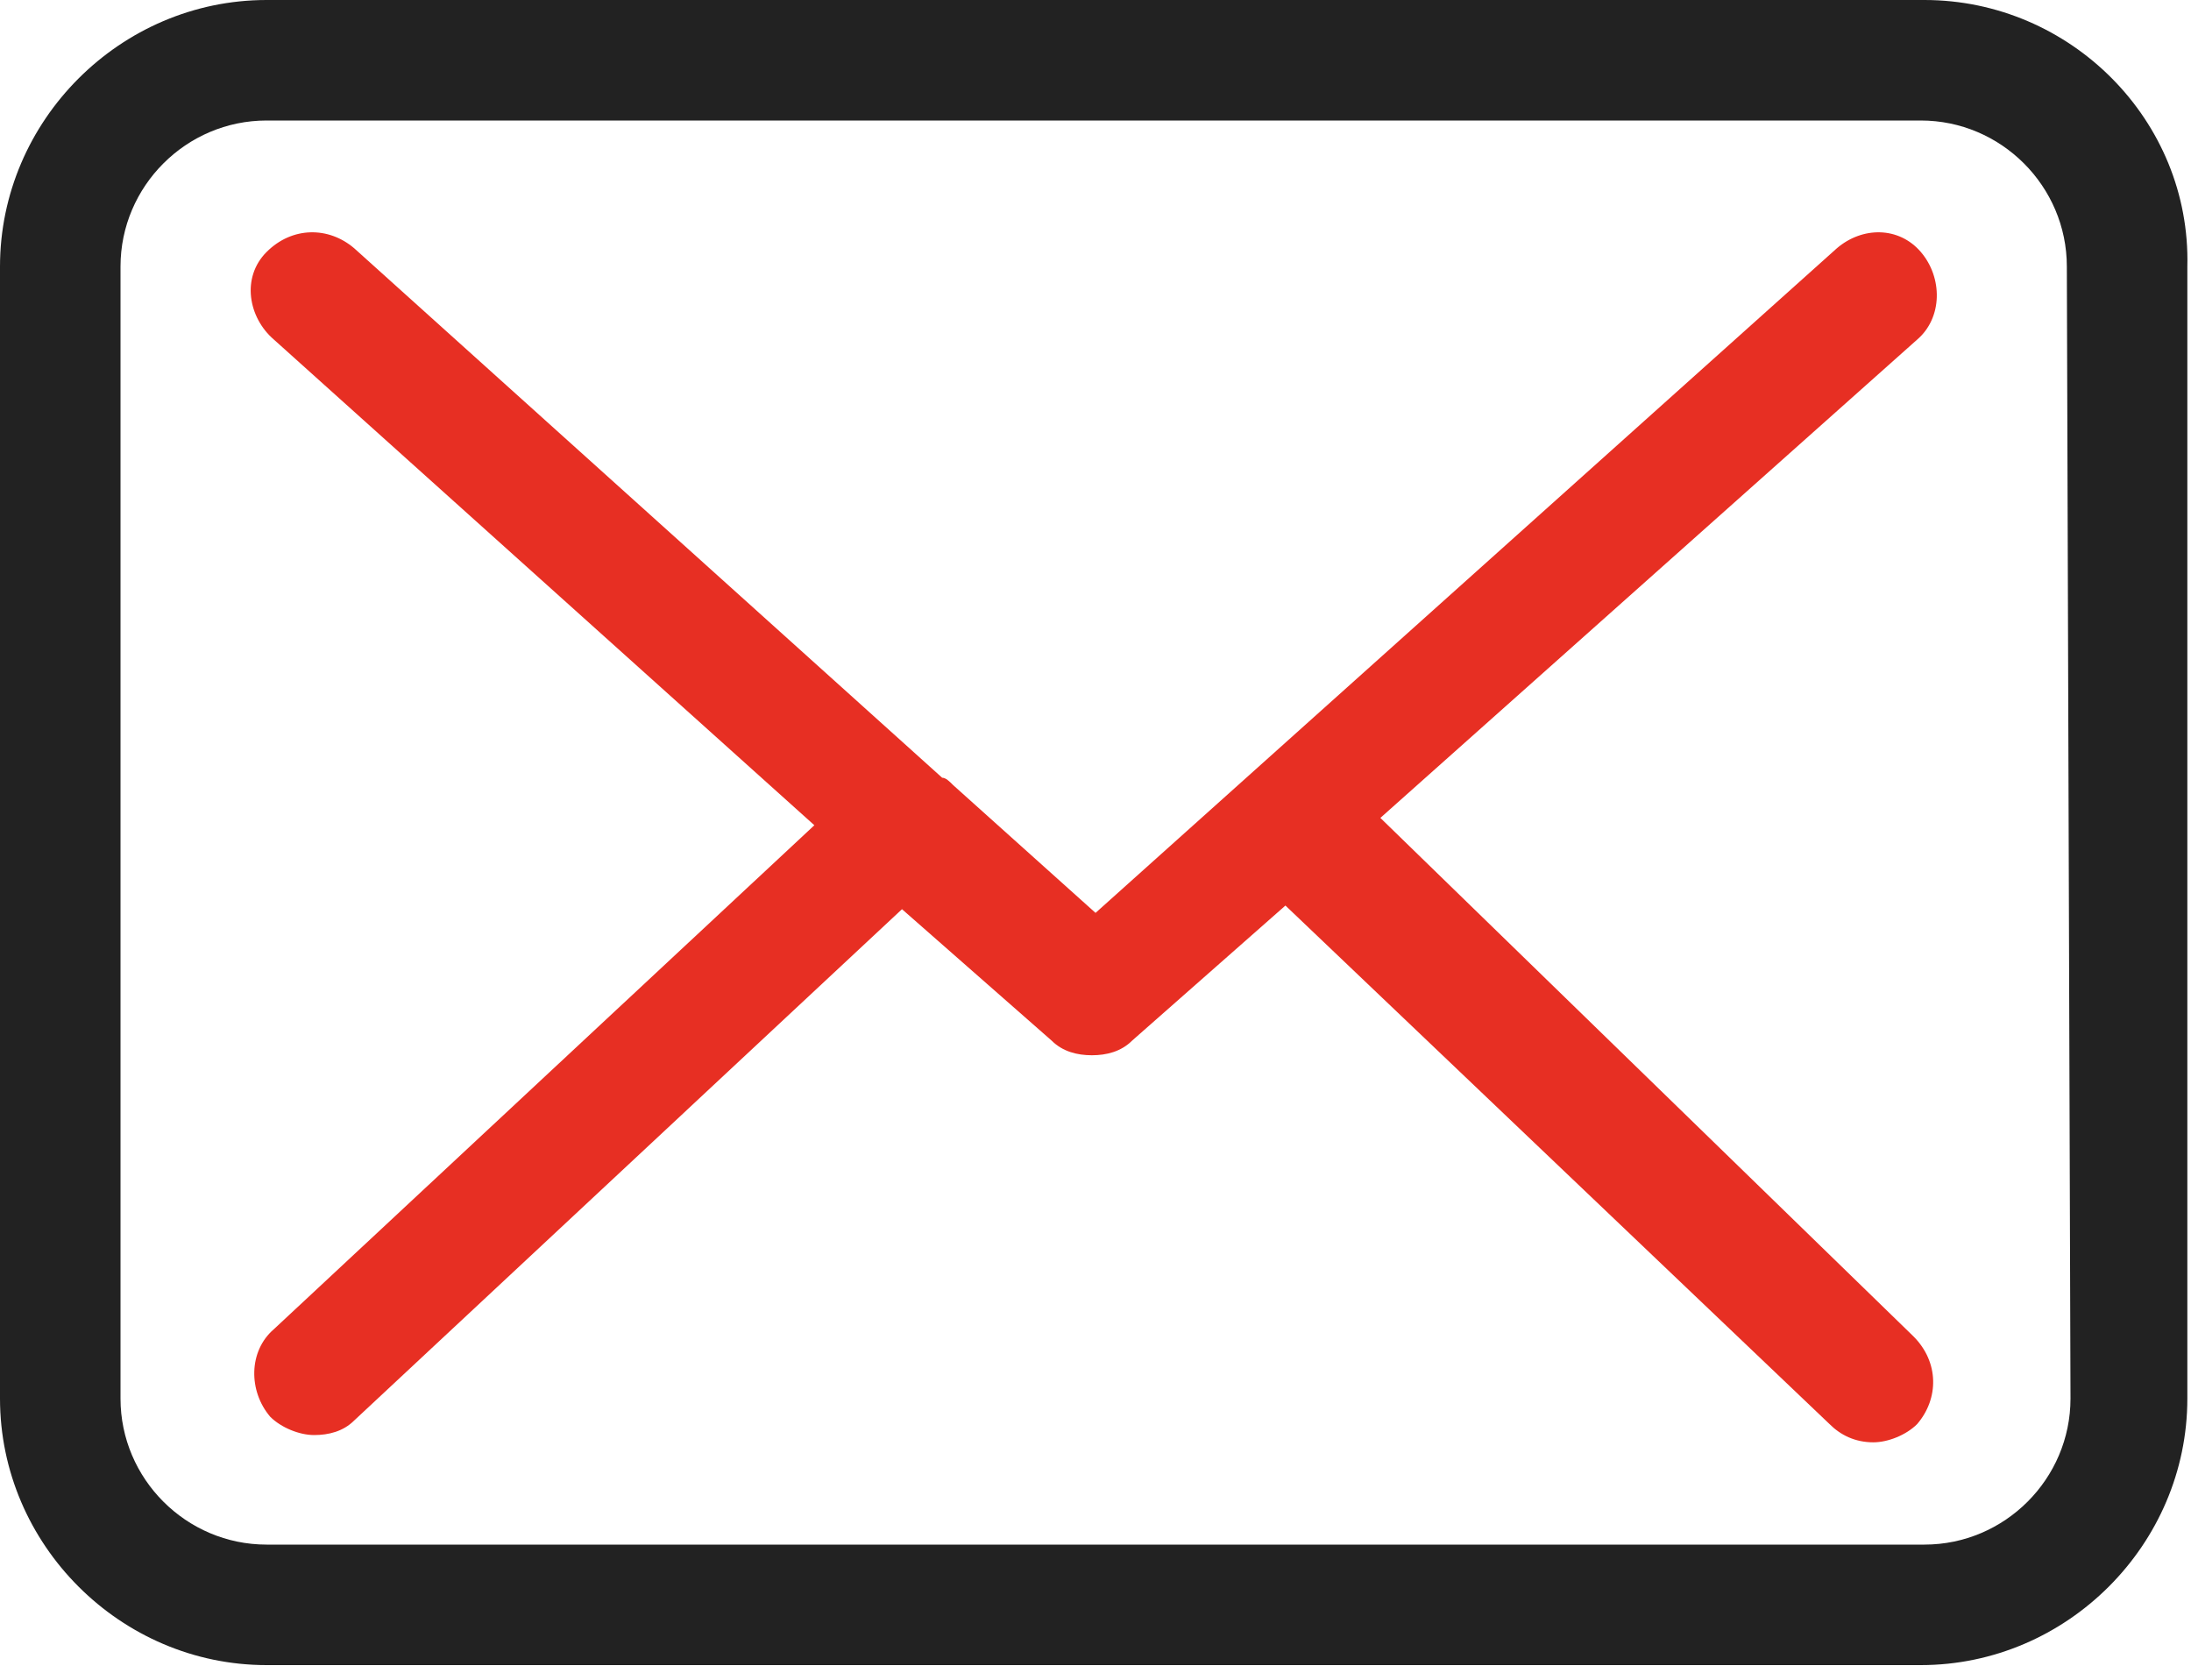
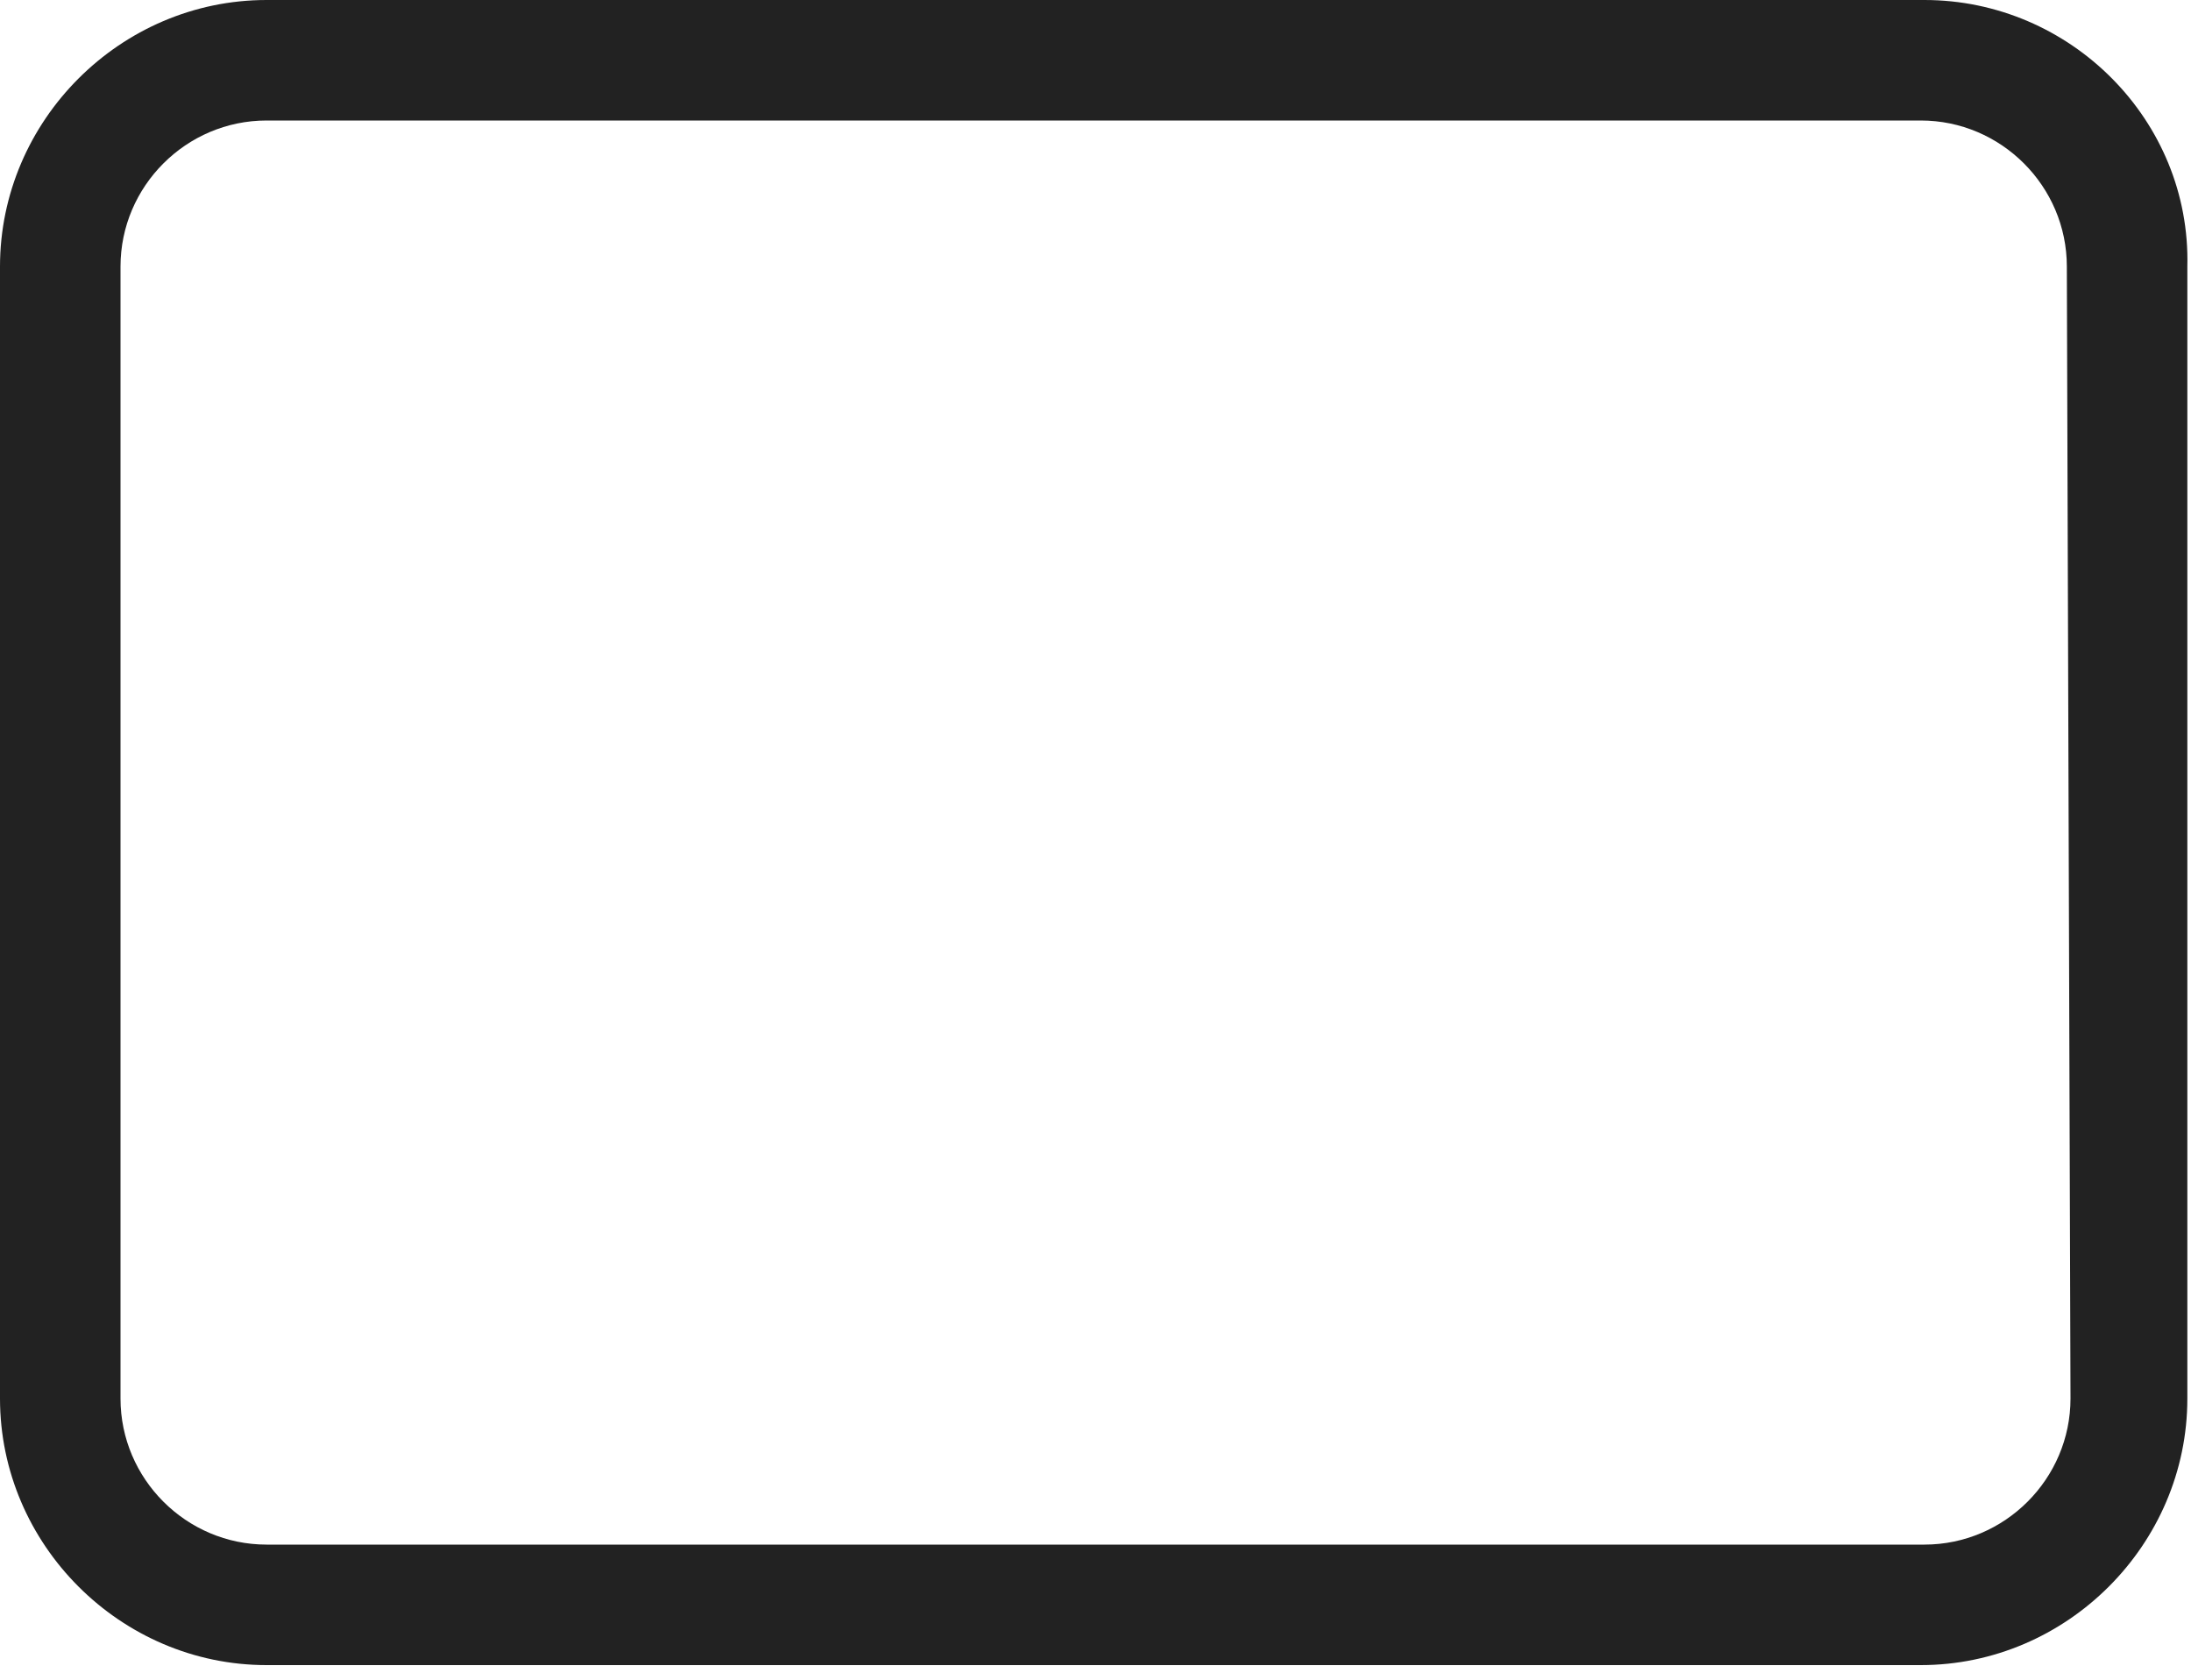
<svg xmlns="http://www.w3.org/2000/svg" width="60" height="46" viewBox="0 0 60 46" fill="none">
  <path d="M52.7 0H7.3C3.3 0 0 3.3 0 7.3V38.3C0 42.3 3.3 45.6 7.3 45.6H52.6C56.6 45.6 59.9 42.3 59.9 38.3V7.3C60 3.3 56.7 0 52.7 0ZM56.7 38.3C56.7 40.5 54.9 42.3 52.7 42.3H7.3C5.1 42.3 3.3 40.5 3.3 38.3V7.3C3.3 5.1 5.1 3.3 7.3 3.3H52.6C54.8 3.3 56.6 5.1 56.6 7.3L56.7 38.3Z" fill="#222222" />
-   <path d="M37.801 22.399L52.501 9.3C53.201 8.7 53.201 7.6 52.601 6.9C52.001 6.2 51.001 6.2 50.301 6.8L30.001 25L26.101 21.5C26.001 21.399 25.901 21.299 25.801 21.299L9.701 6.8C9.001 6.2 8.001 6.2 7.301 6.9C6.601 7.6 6.801 8.7 7.501 9.3L22.301 22.6L7.501 36.4C6.801 37 6.801 38.099 7.401 38.8C7.701 39.099 8.201 39.3 8.601 39.3C9.001 39.3 9.401 39.2 9.701 38.9L24.701 24.899L28.801 28.5C29.101 28.799 29.501 28.899 29.901 28.899C30.301 28.899 30.701 28.799 31.001 28.5L35.201 24.799L50.101 38.999C50.401 39.3 50.801 39.499 51.301 39.499C51.701 39.499 52.201 39.3 52.501 38.999C53.101 38.3 53.101 37.3 52.401 36.599L37.801 22.399Z" fill="#E72F23" />
</svg>